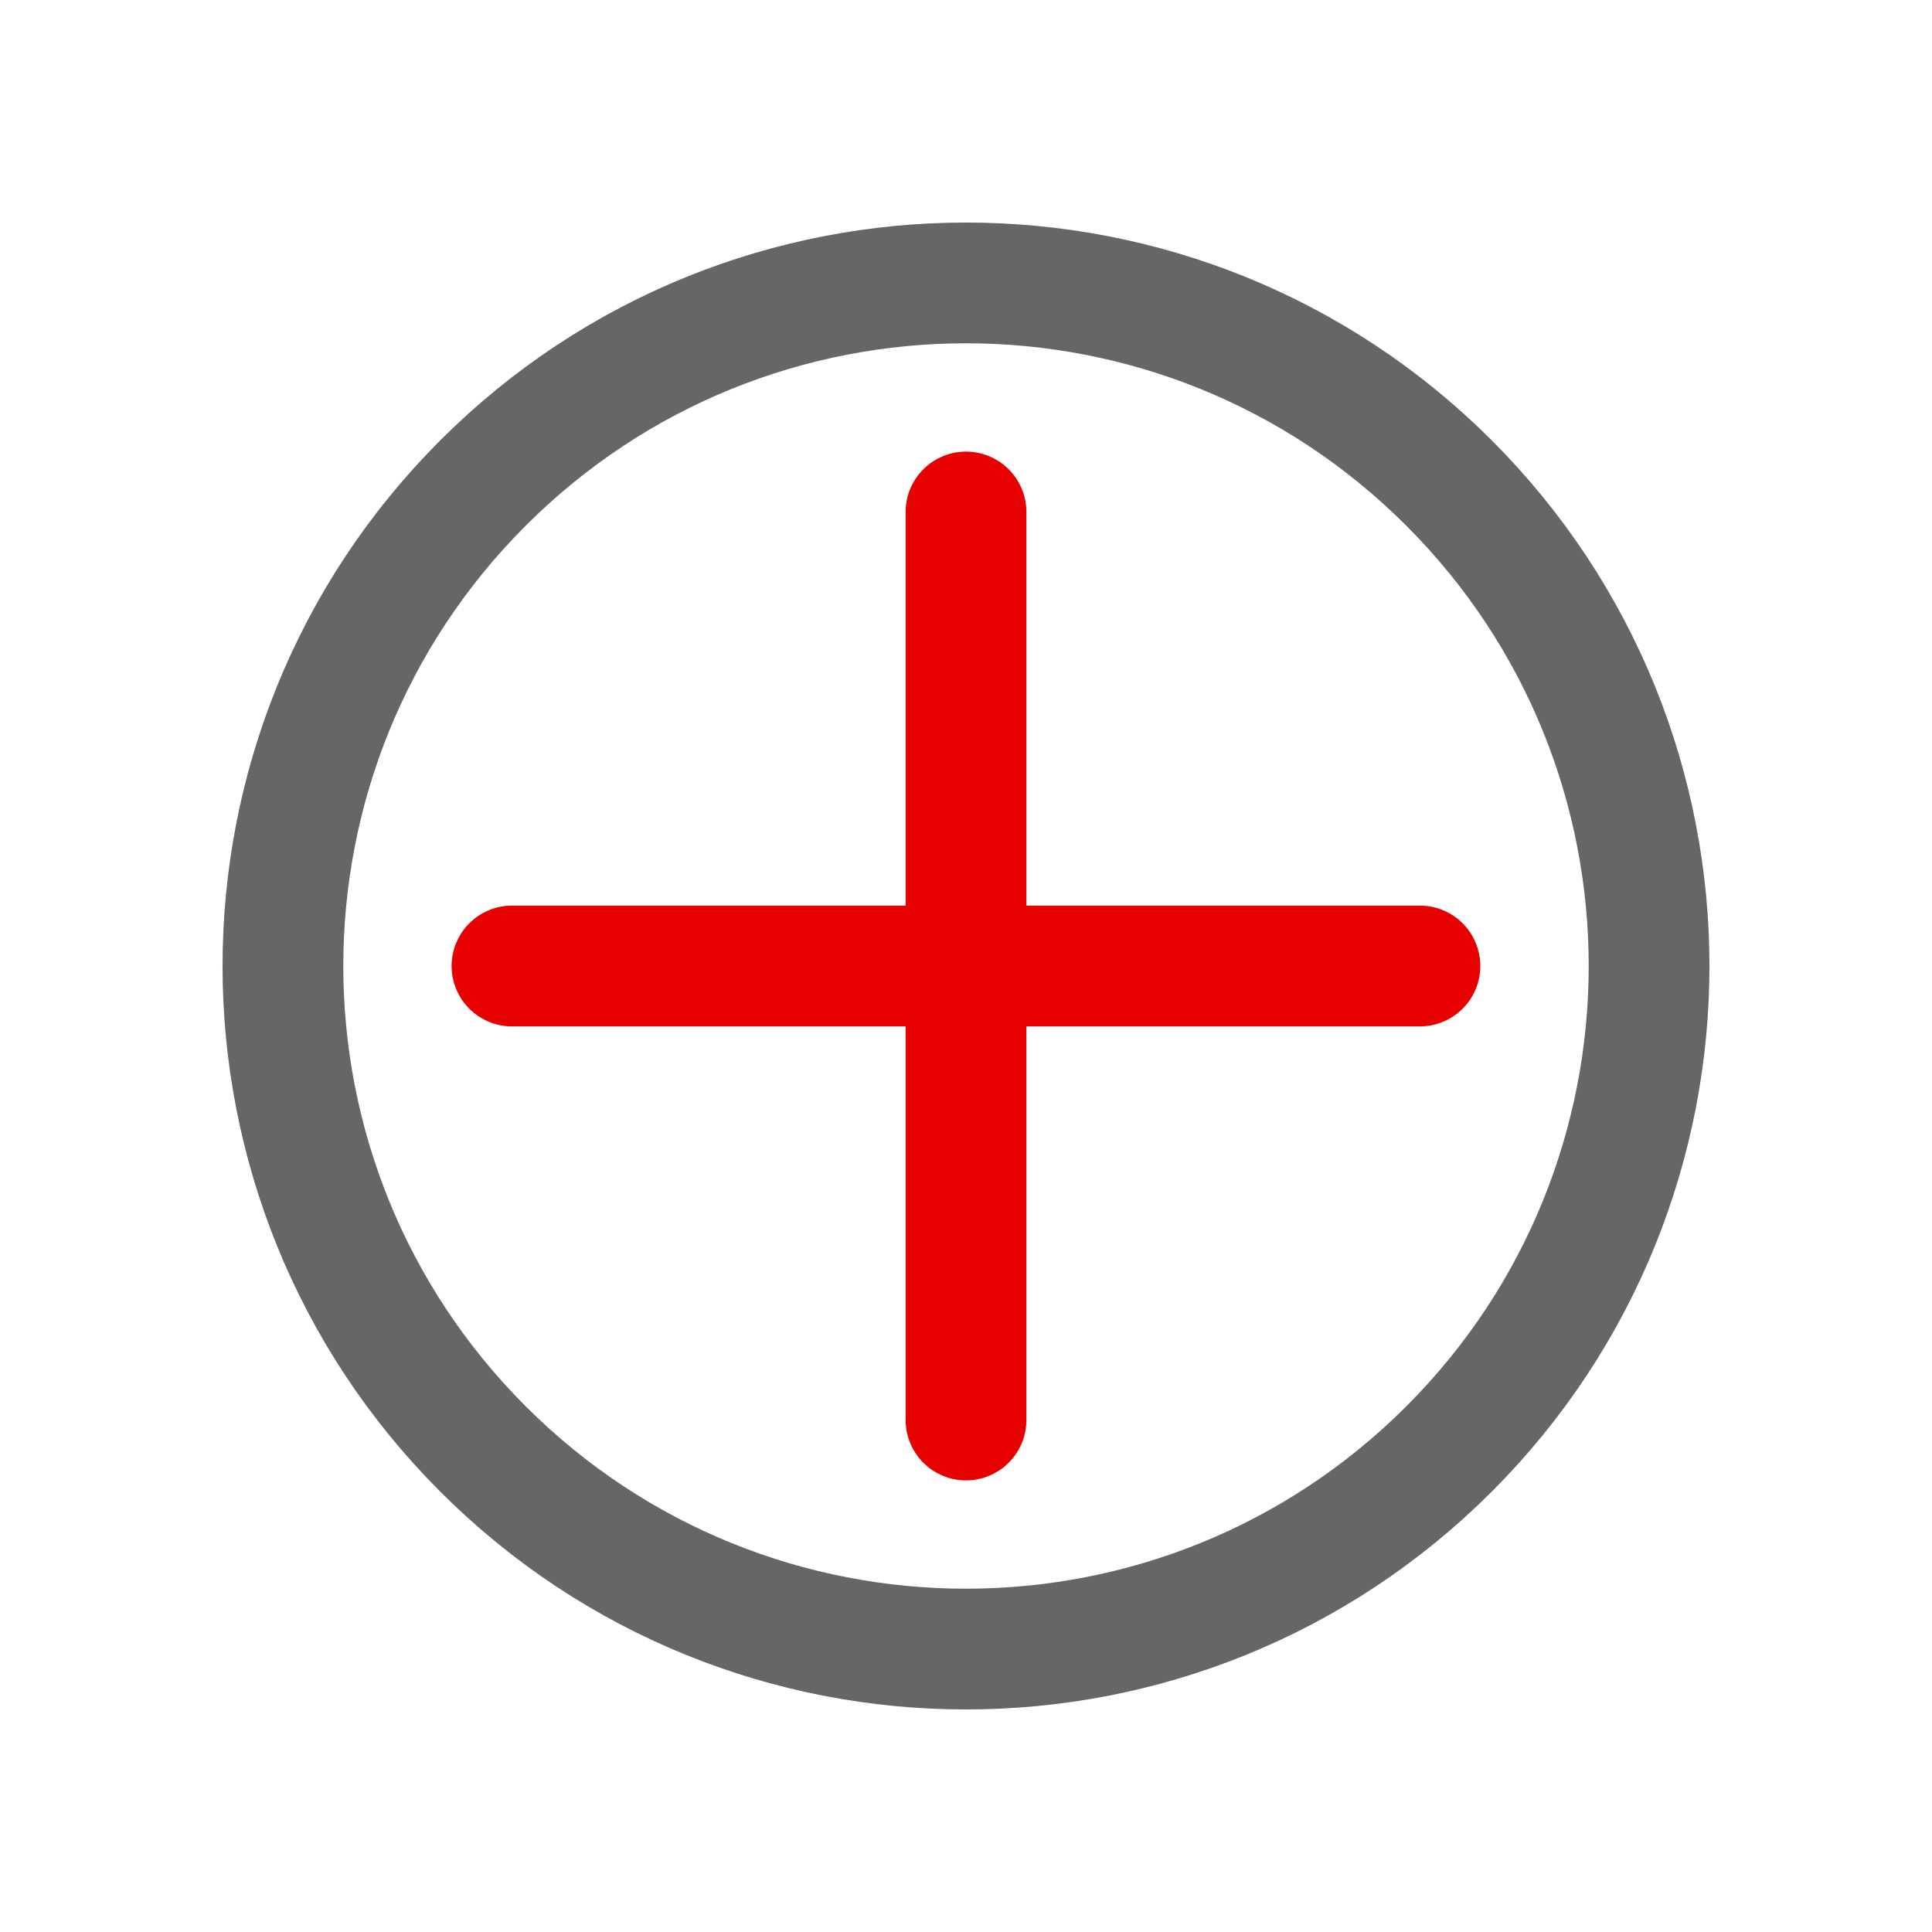
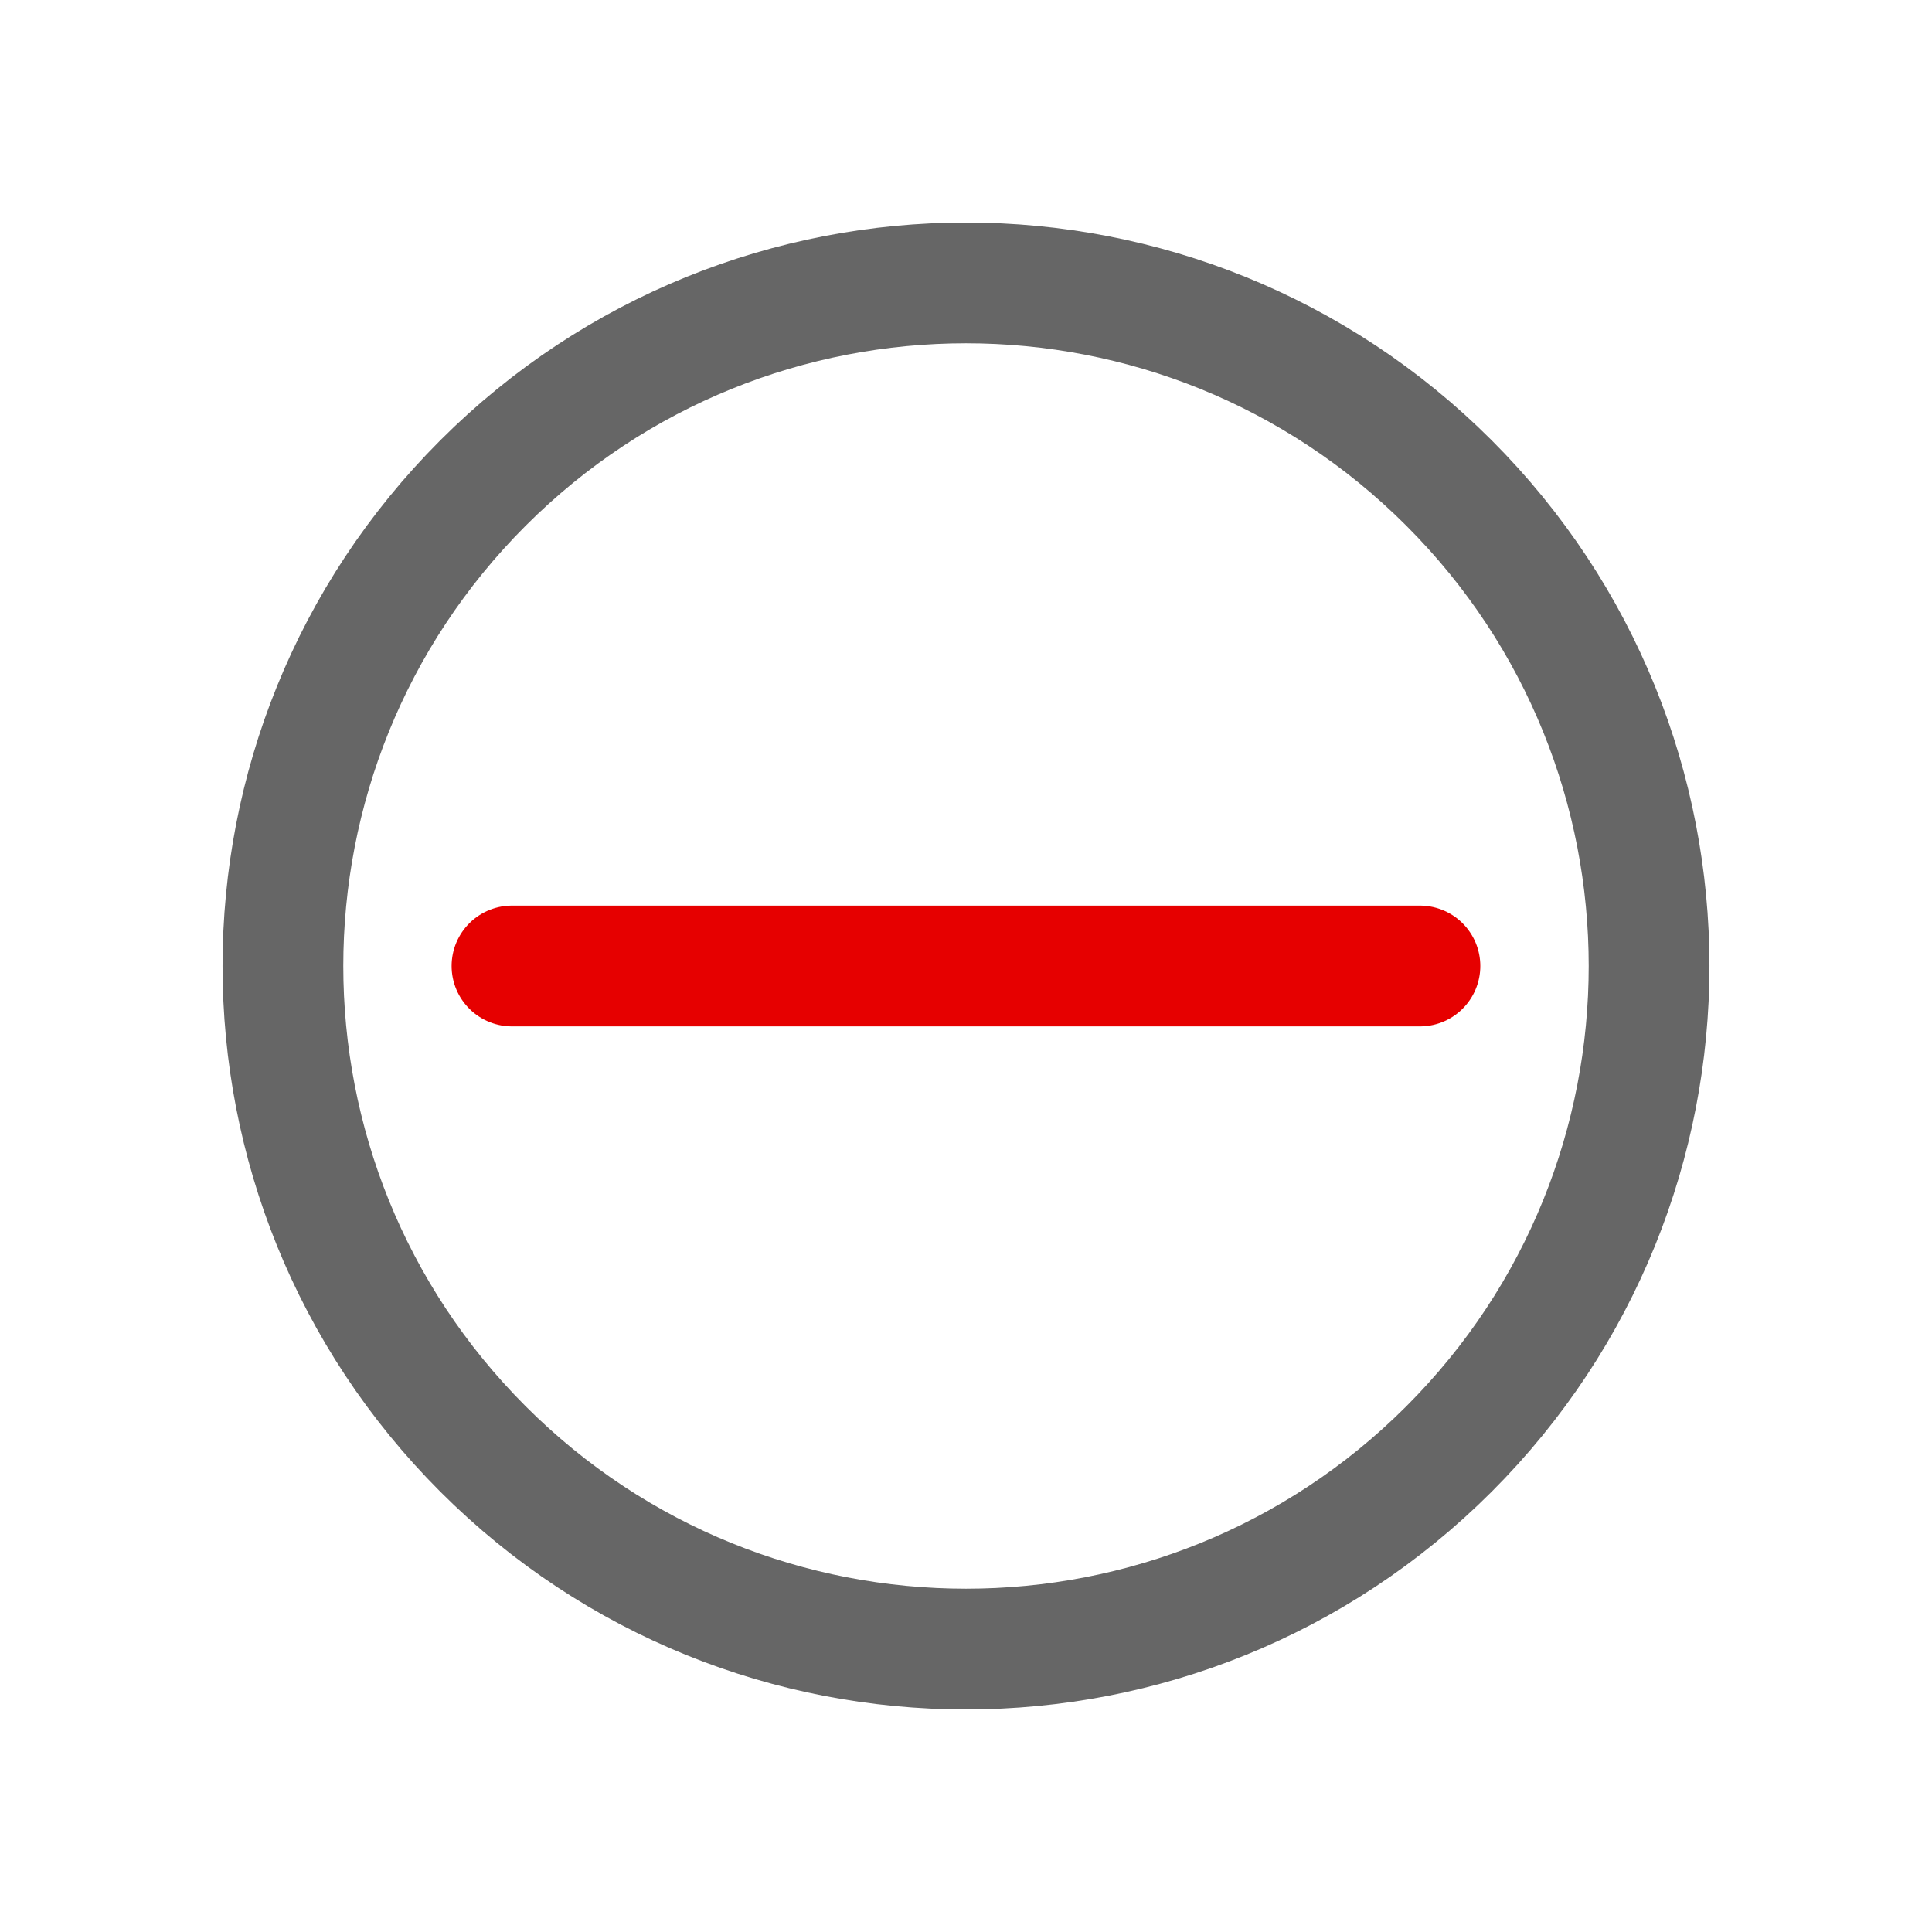
<svg xmlns="http://www.w3.org/2000/svg" width="24" height="24" viewBox="0 0 24 24" fill="none">
-   <path d="M12 17.64V6.36" stroke="#E60000" stroke-width="1.5" stroke-linecap="round" stroke-linejoin="round" />
  <path d="M17.639 12H6.36" stroke="#E60000" stroke-width="1.5" stroke-linecap="round" stroke-linejoin="round" />
-   <path d="M18 6C21.314 9.314 21.314 14.686 18 18C14.686 21.314 9.314 21.314 6 18C2.686 14.686 2.686 9.314 6 6C9.314 2.686 14.686 2.686 18 6Z" stroke="#666666" stroke-width="1.5" stroke-linecap="round" stroke-linejoin="round" />
+   <path d="M18 6C21.314 9.314 21.314 14.686 18 18C14.686 21.314 9.314 21.314 6 18C2.686 14.686 2.686 9.314 6 6C9.314 2.686 14.686 2.686 18 6" stroke="#666666" stroke-width="1.5" stroke-linecap="round" stroke-linejoin="round" />
</svg>